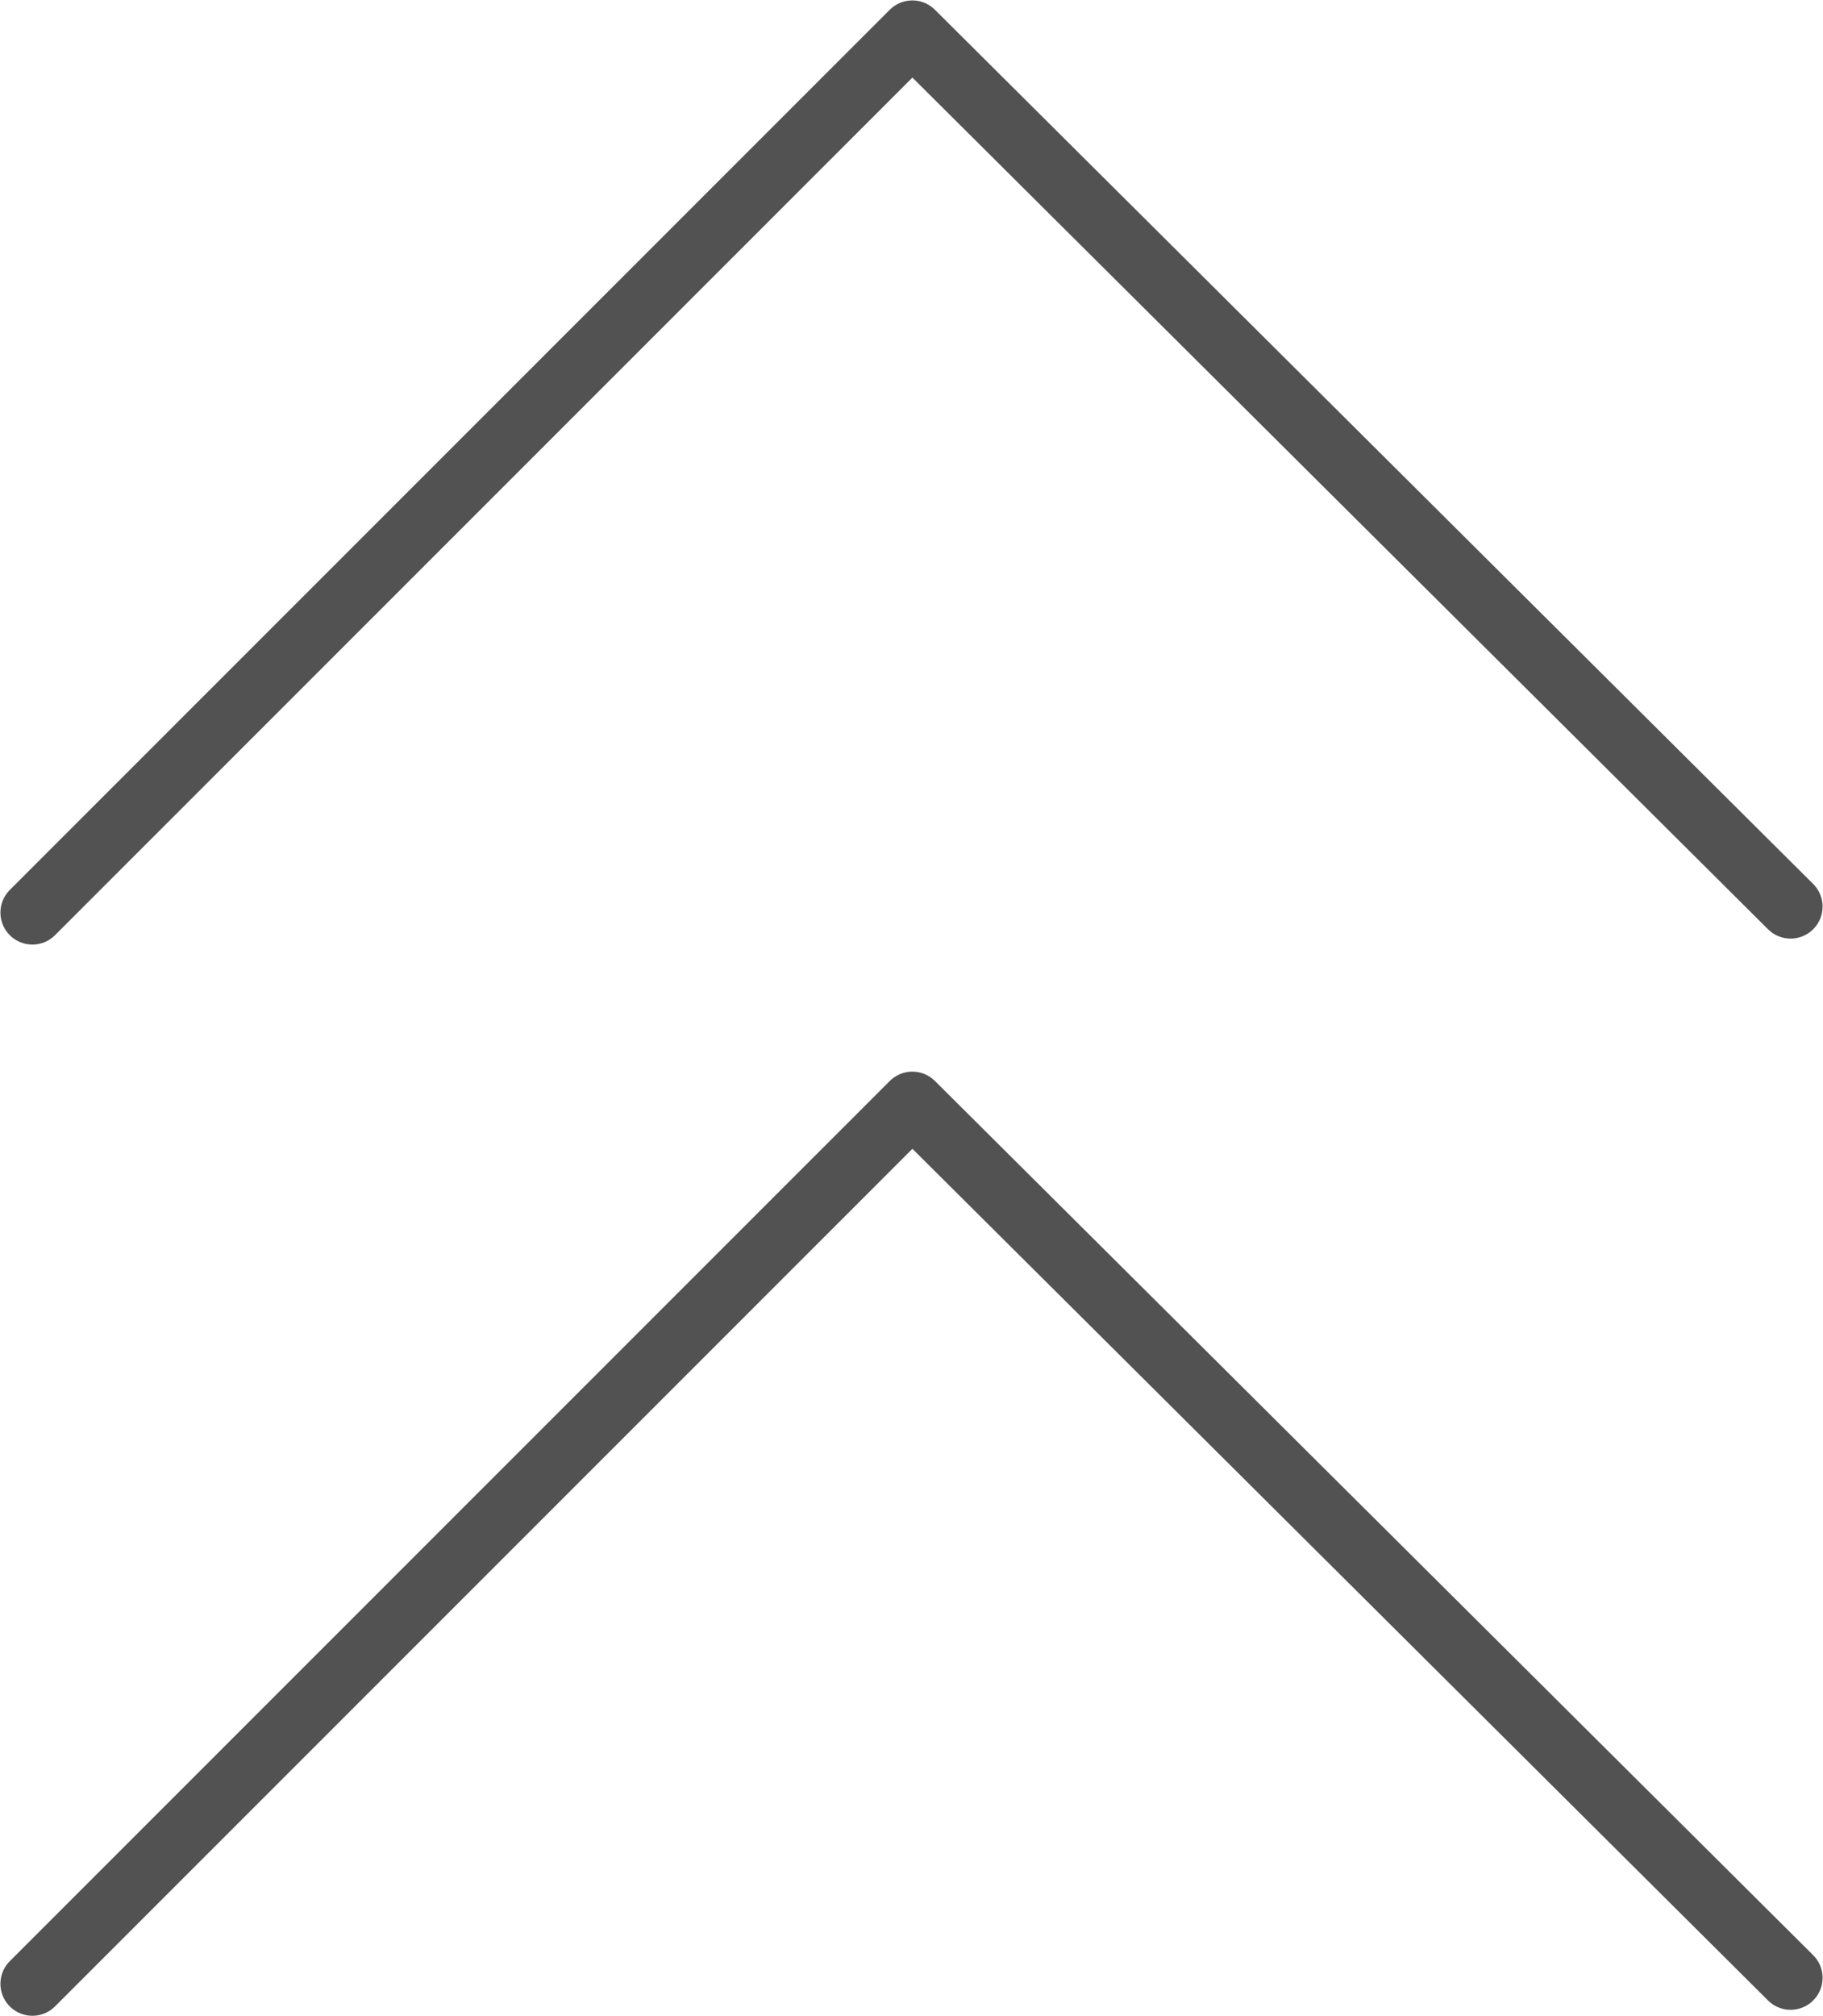
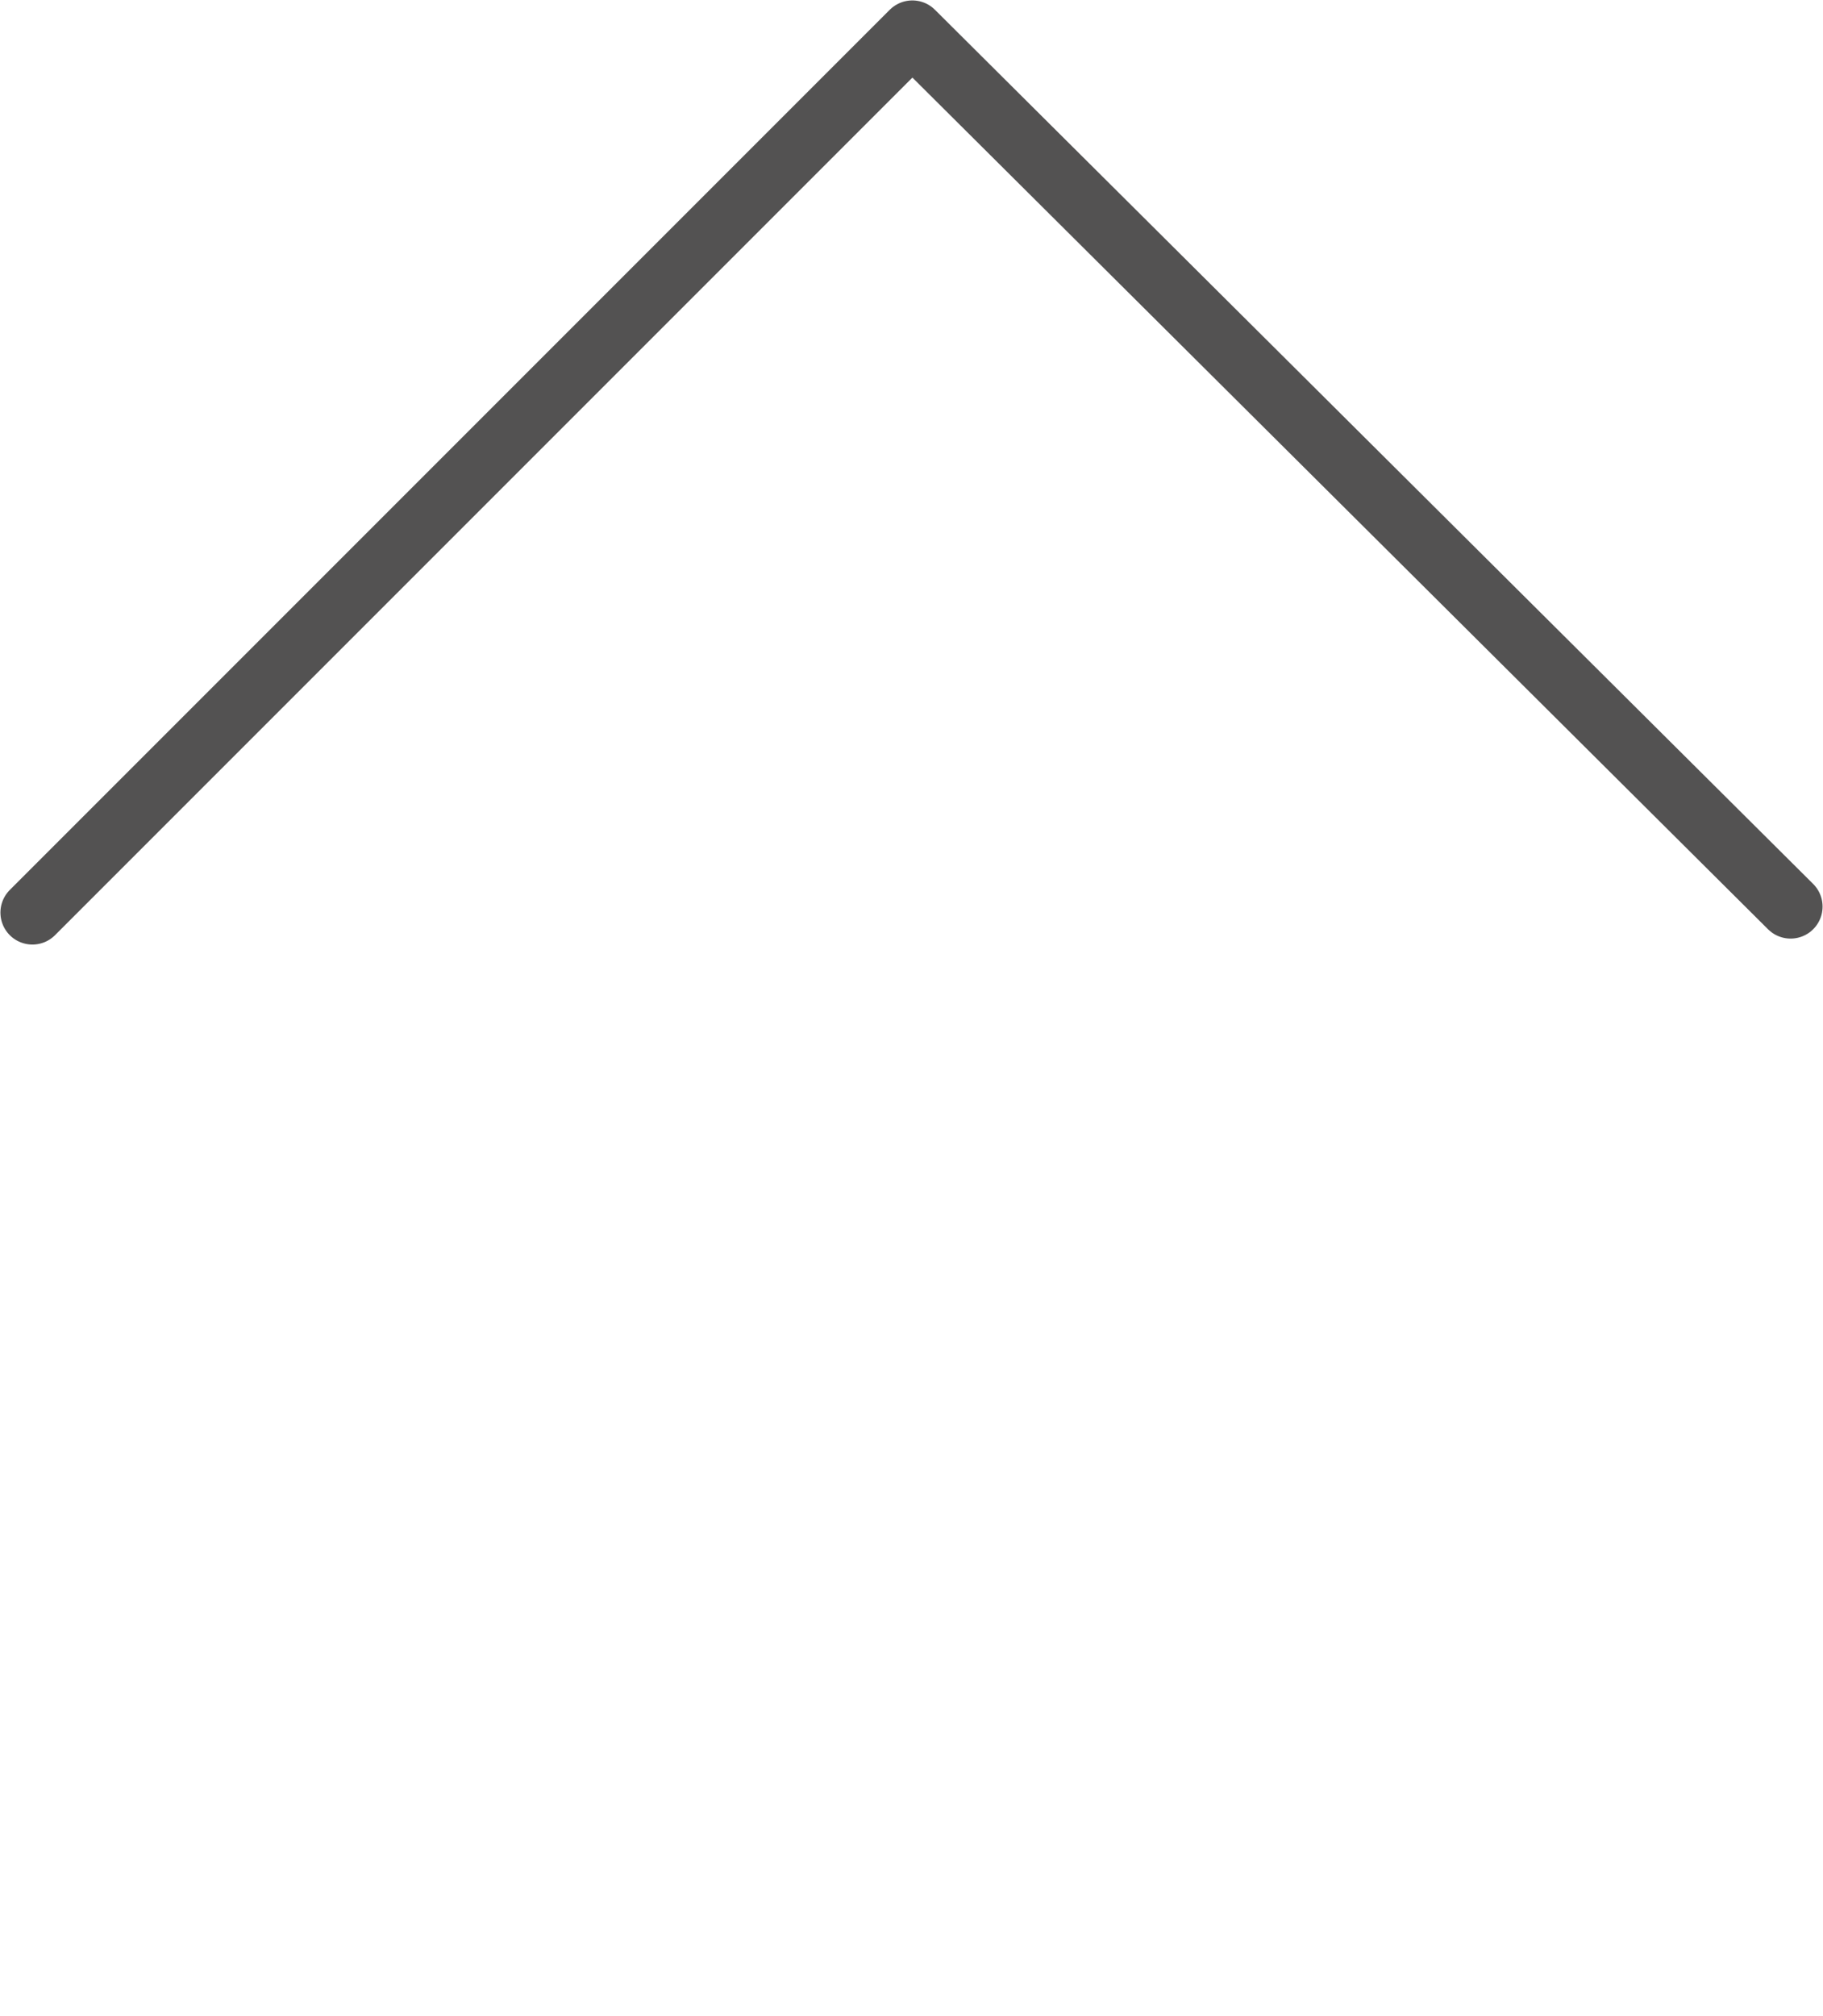
<svg xmlns="http://www.w3.org/2000/svg" viewBox="0 0 21.38 23.64">
  <defs>
    <style>.cls-1{fill:none;stroke:#535252;stroke-linecap:round;stroke-linejoin:round;stroke-width:0.75px;}</style>
  </defs>
  <title>6</title>
  <g id="Capa_2" data-name="Capa 2">
    <g id="Capa_2-2" data-name="Capa 2">
      <polyline class="cls-1" points="0.38 10.7 10.7 0.38 21 10.63" />
-       <polyline class="cls-1" points="0.38 23.26 10.7 12.94 21 23.19" />
    </g>
  </g>
</svg>